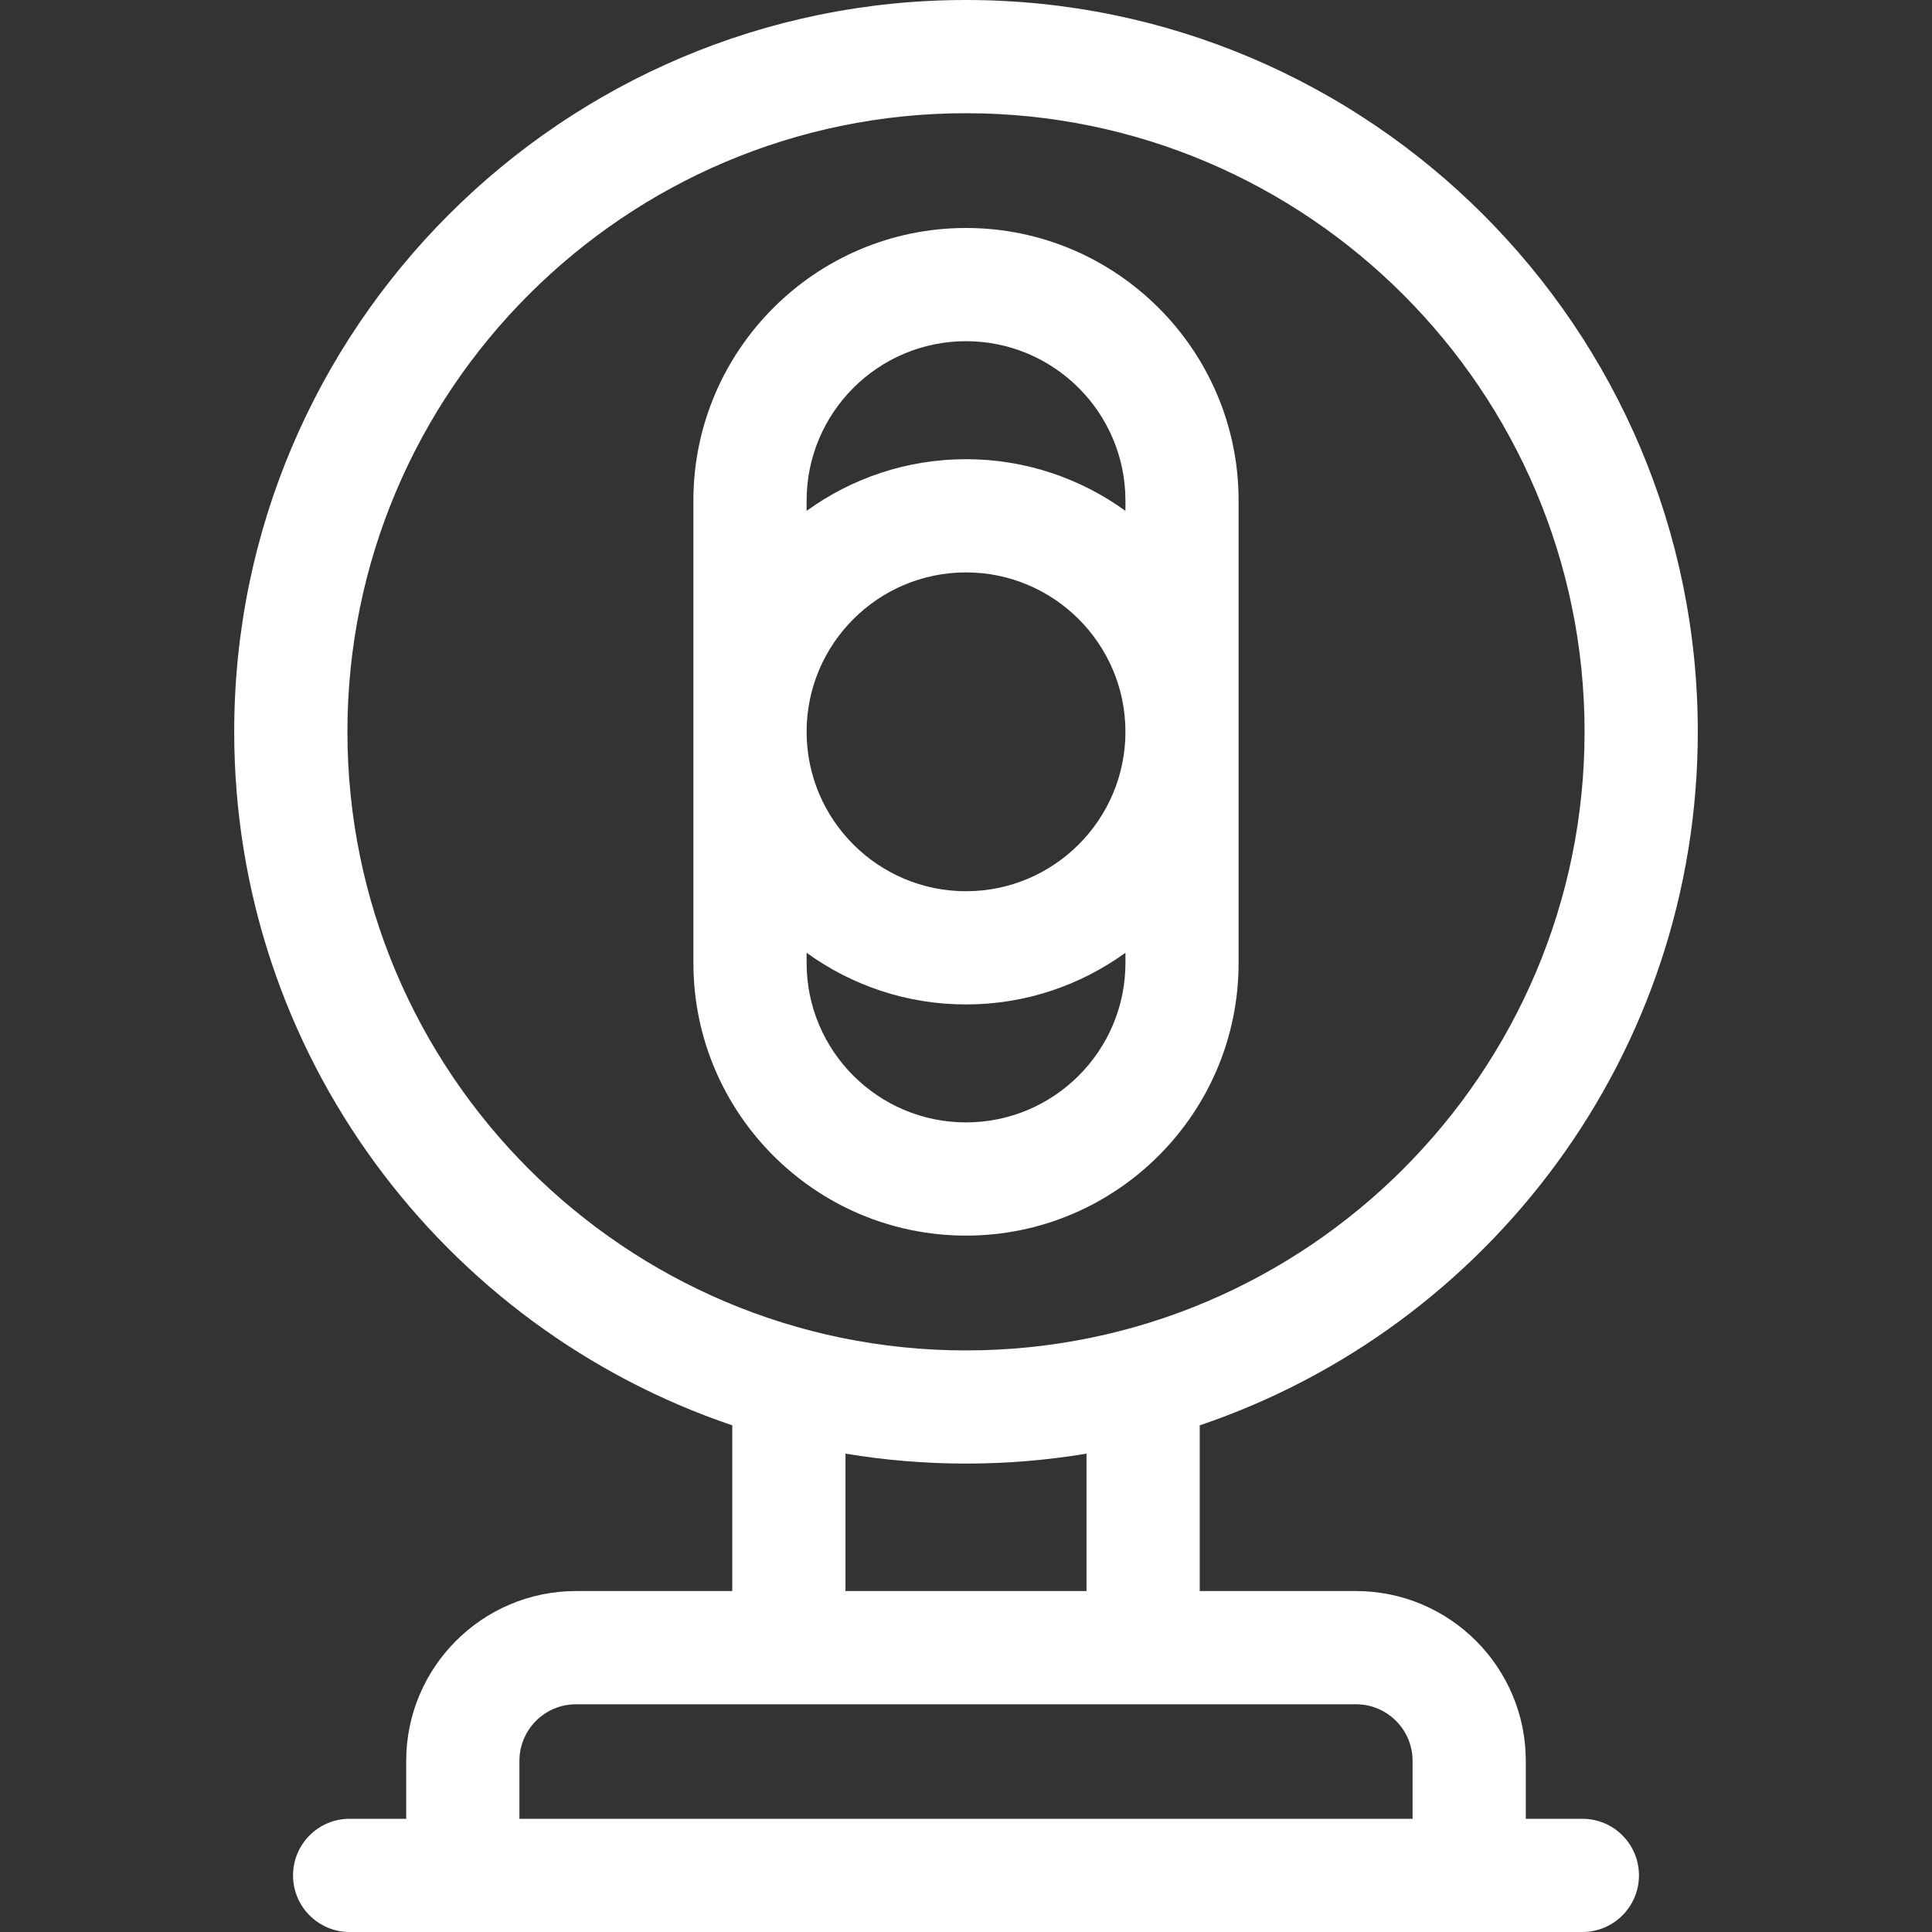
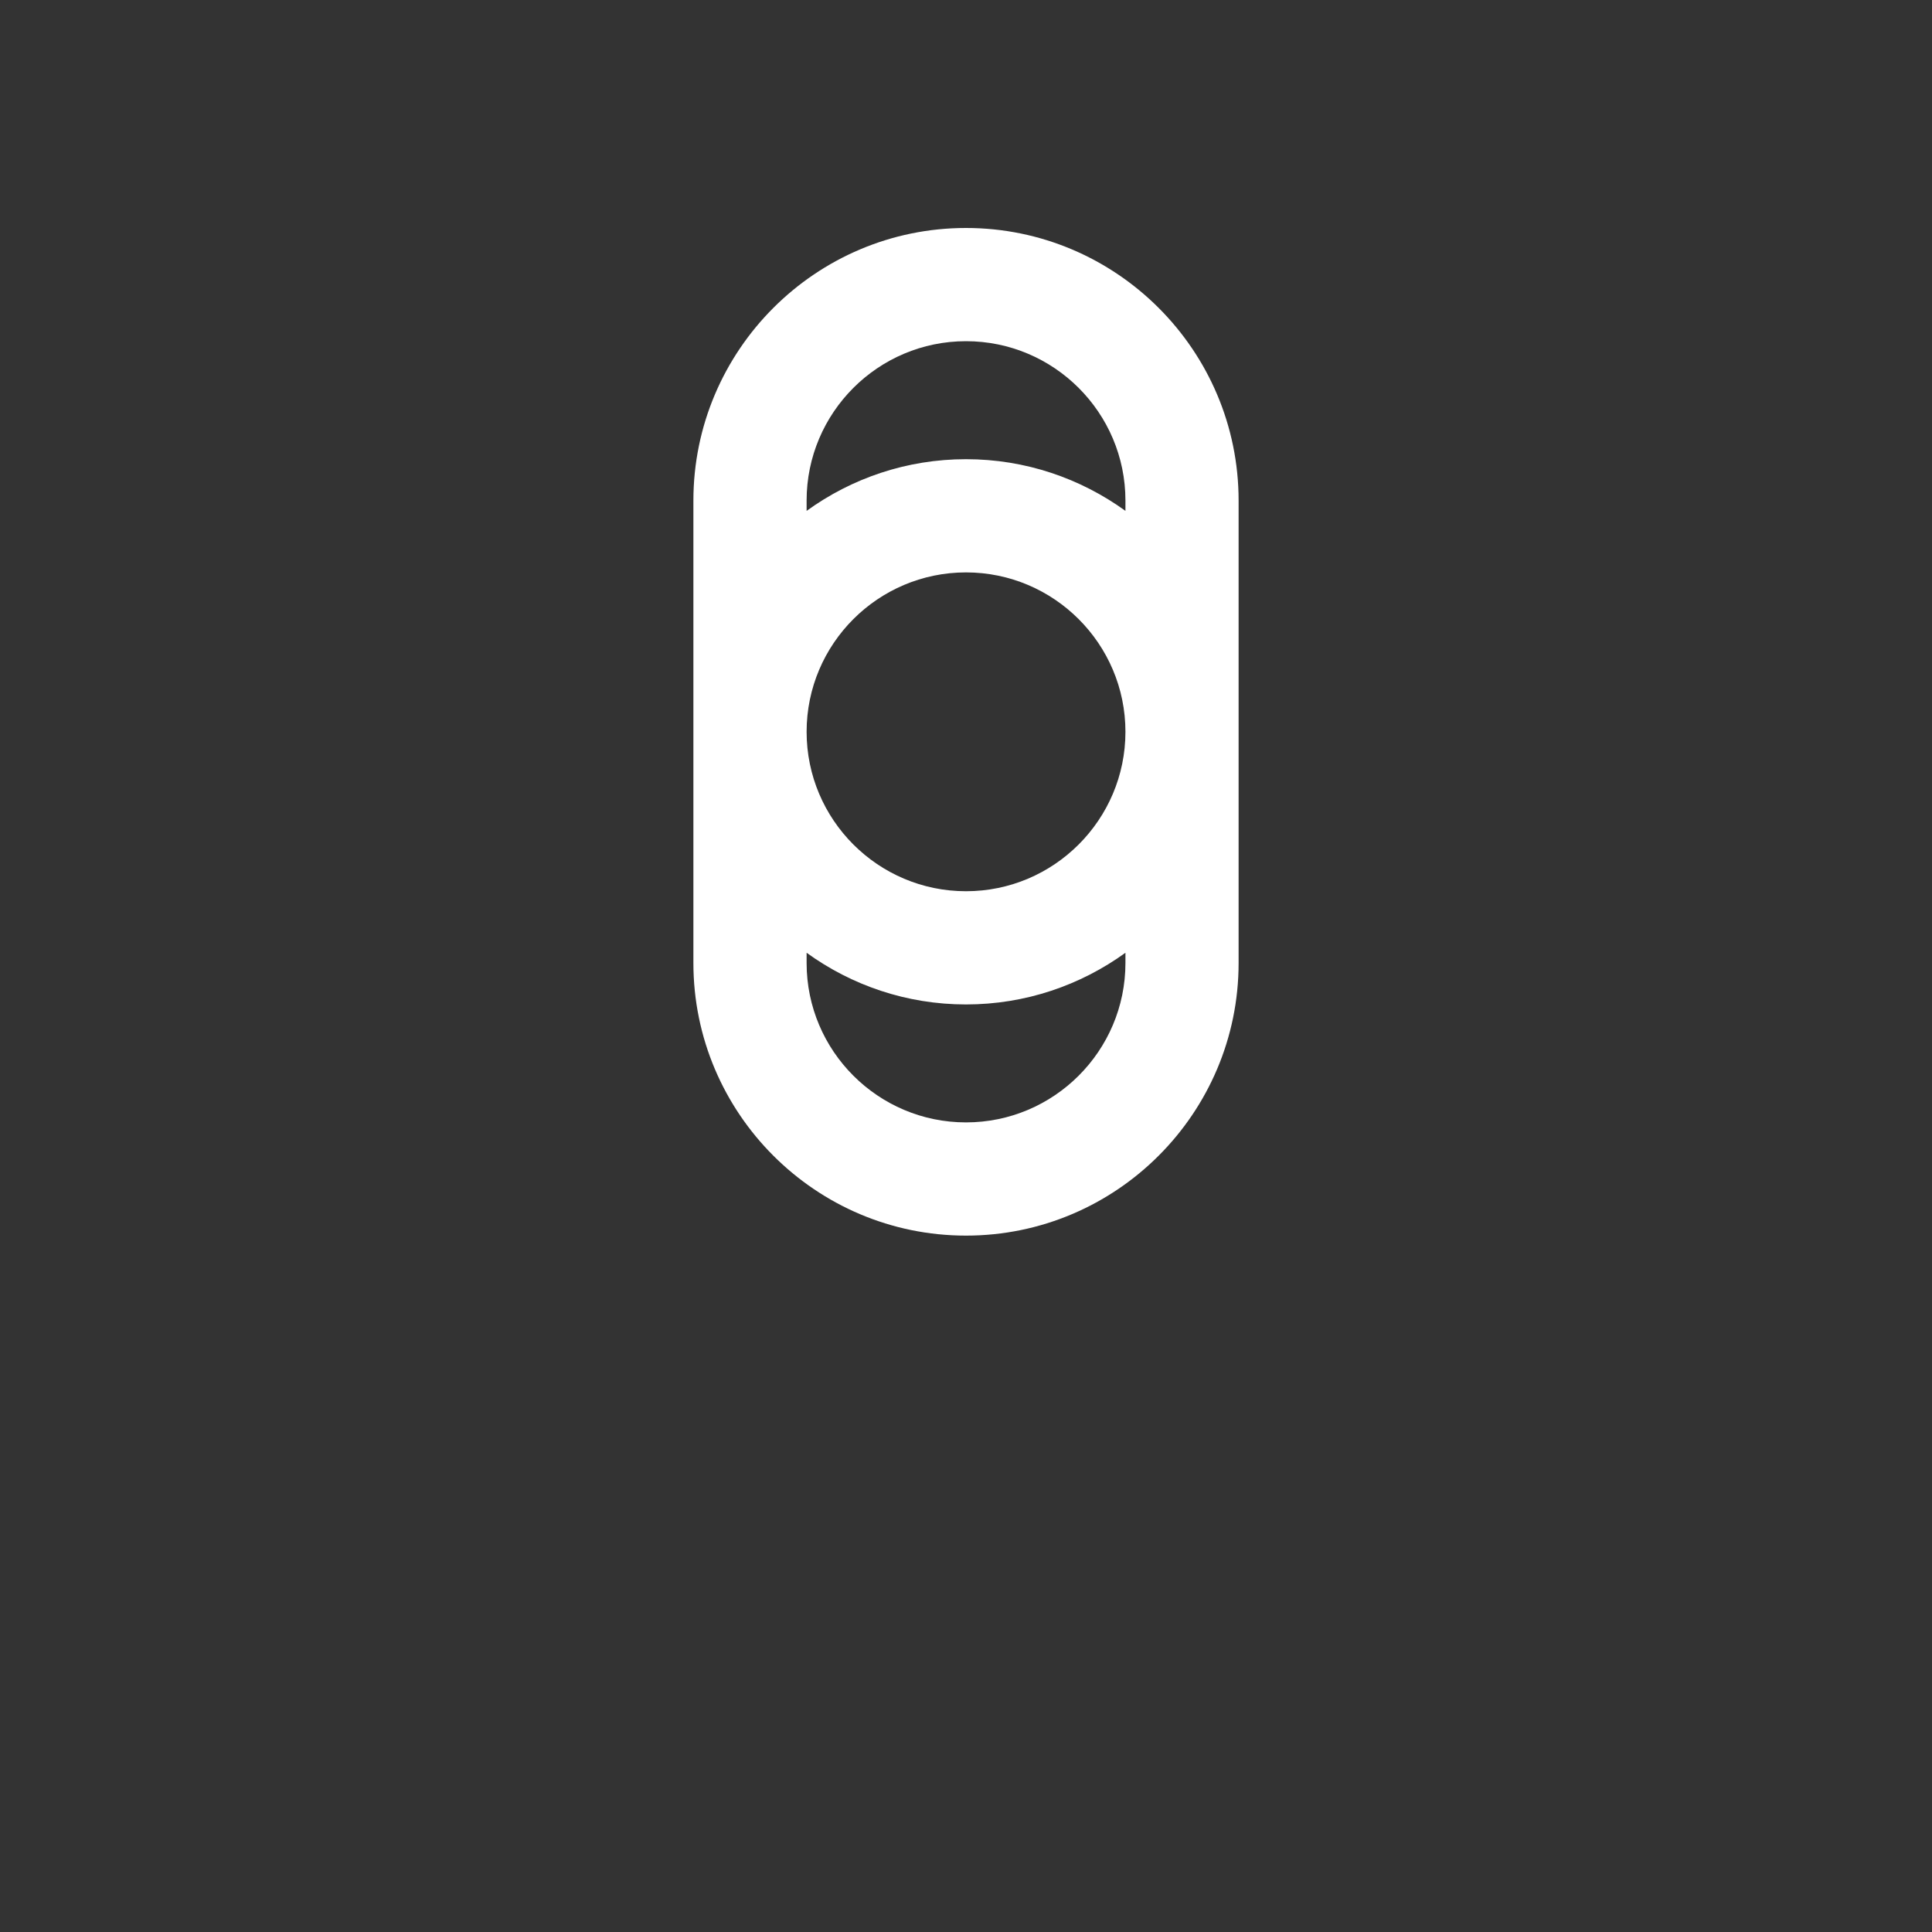
<svg xmlns="http://www.w3.org/2000/svg" width="40" height="40" viewBox="0 0 40 40" fill="none">
  <rect x="0" y="0" width="40" height="40" fill="#333333" stroke="none" />
  <path d="M25.644 19.938V10.364C25.644 7.252 23.112 4.72 20 4.72C16.888 4.72 14.356 7.252 14.356 10.364V19.938C14.356 23.05 16.888 25.582 20 25.582C23.112 25.582 25.644 23.05 25.644 19.938ZM20 7.064C21.82 7.064 23.301 8.544 23.301 10.364V10.577C22.372 9.905 21.232 9.507 20 9.507C18.768 9.507 17.628 9.905 16.7 10.577V10.364C16.7 8.544 18.18 7.064 20 7.064ZM23.301 15.151C23.301 16.971 21.82 18.452 20 18.452C18.18 18.452 16.7 16.971 16.7 15.151C16.7 13.331 18.18 11.851 20 11.851C21.82 11.851 23.301 13.331 23.301 15.151ZM16.7 19.938V19.726C17.628 20.398 18.768 20.796 20 20.796C21.232 20.796 22.372 20.398 23.301 19.726V19.938C23.301 21.758 21.82 23.238 20 23.238C18.18 23.238 16.7 21.758 16.7 19.938Z" fill="white" />
-   <path d="M32.762 37.656H31.59V36.457C31.59 34.518 30.013 32.941 28.074 32.941H24.839V29.51C30.828 27.486 35.151 21.814 35.151 15.151C35.151 6.797 28.354 0 20 0C11.646 0 4.849 6.797 4.849 15.151C4.849 21.814 9.172 27.486 15.161 29.51V32.941H11.926C9.987 32.941 8.41 34.518 8.41 36.457V37.656H7.238C6.591 37.656 6.067 38.181 6.067 38.828C6.067 39.475 6.591 40 7.238 40H32.761C33.409 40 33.933 39.475 33.933 38.828C33.933 38.181 33.409 37.656 32.762 37.656ZM7.193 15.151C7.193 8.089 12.938 2.344 20 2.344C27.062 2.344 32.807 8.089 32.807 15.151C32.807 22.213 27.062 27.959 20 27.959C12.938 27.959 7.193 22.213 7.193 15.151ZM17.505 30.096C18.317 30.231 19.15 30.302 20 30.302C20.85 30.302 21.683 30.231 22.495 30.096V32.941H17.505L17.505 30.096ZM10.754 37.656V36.457C10.754 35.81 11.28 35.285 11.926 35.285H28.074C28.72 35.285 29.246 35.81 29.246 36.457V37.656H10.754Z" fill="white" />
</svg>